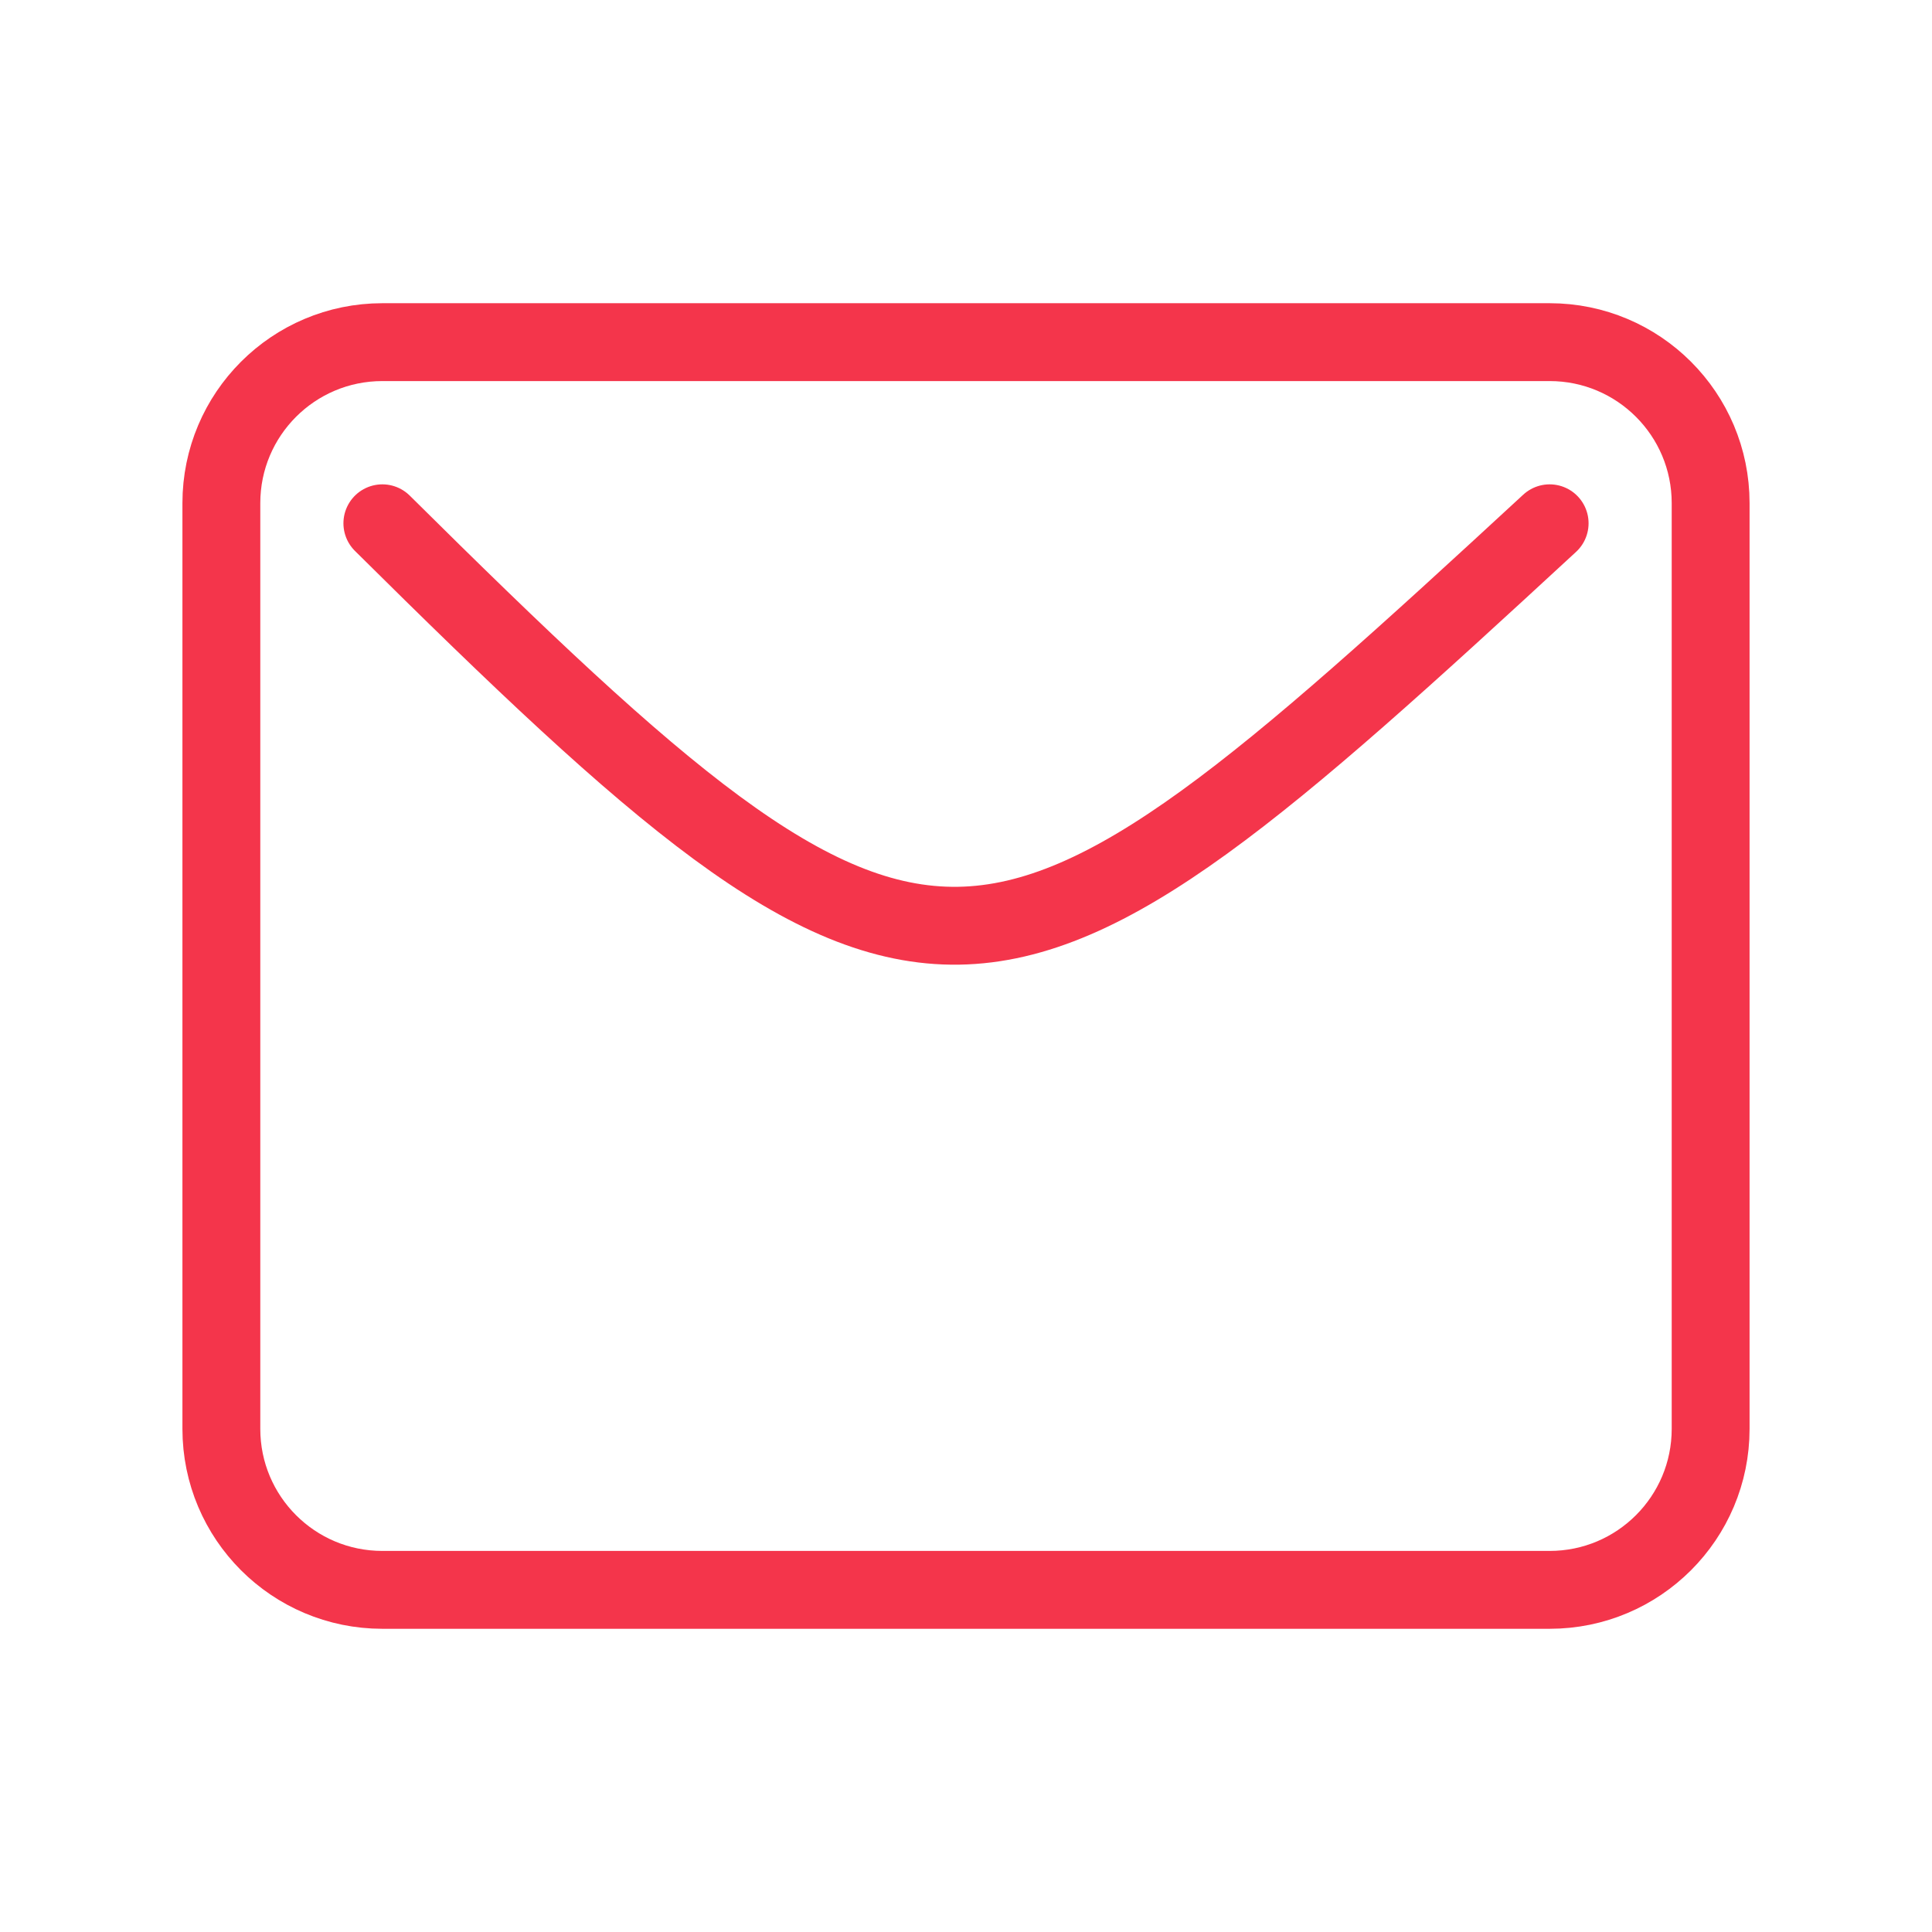
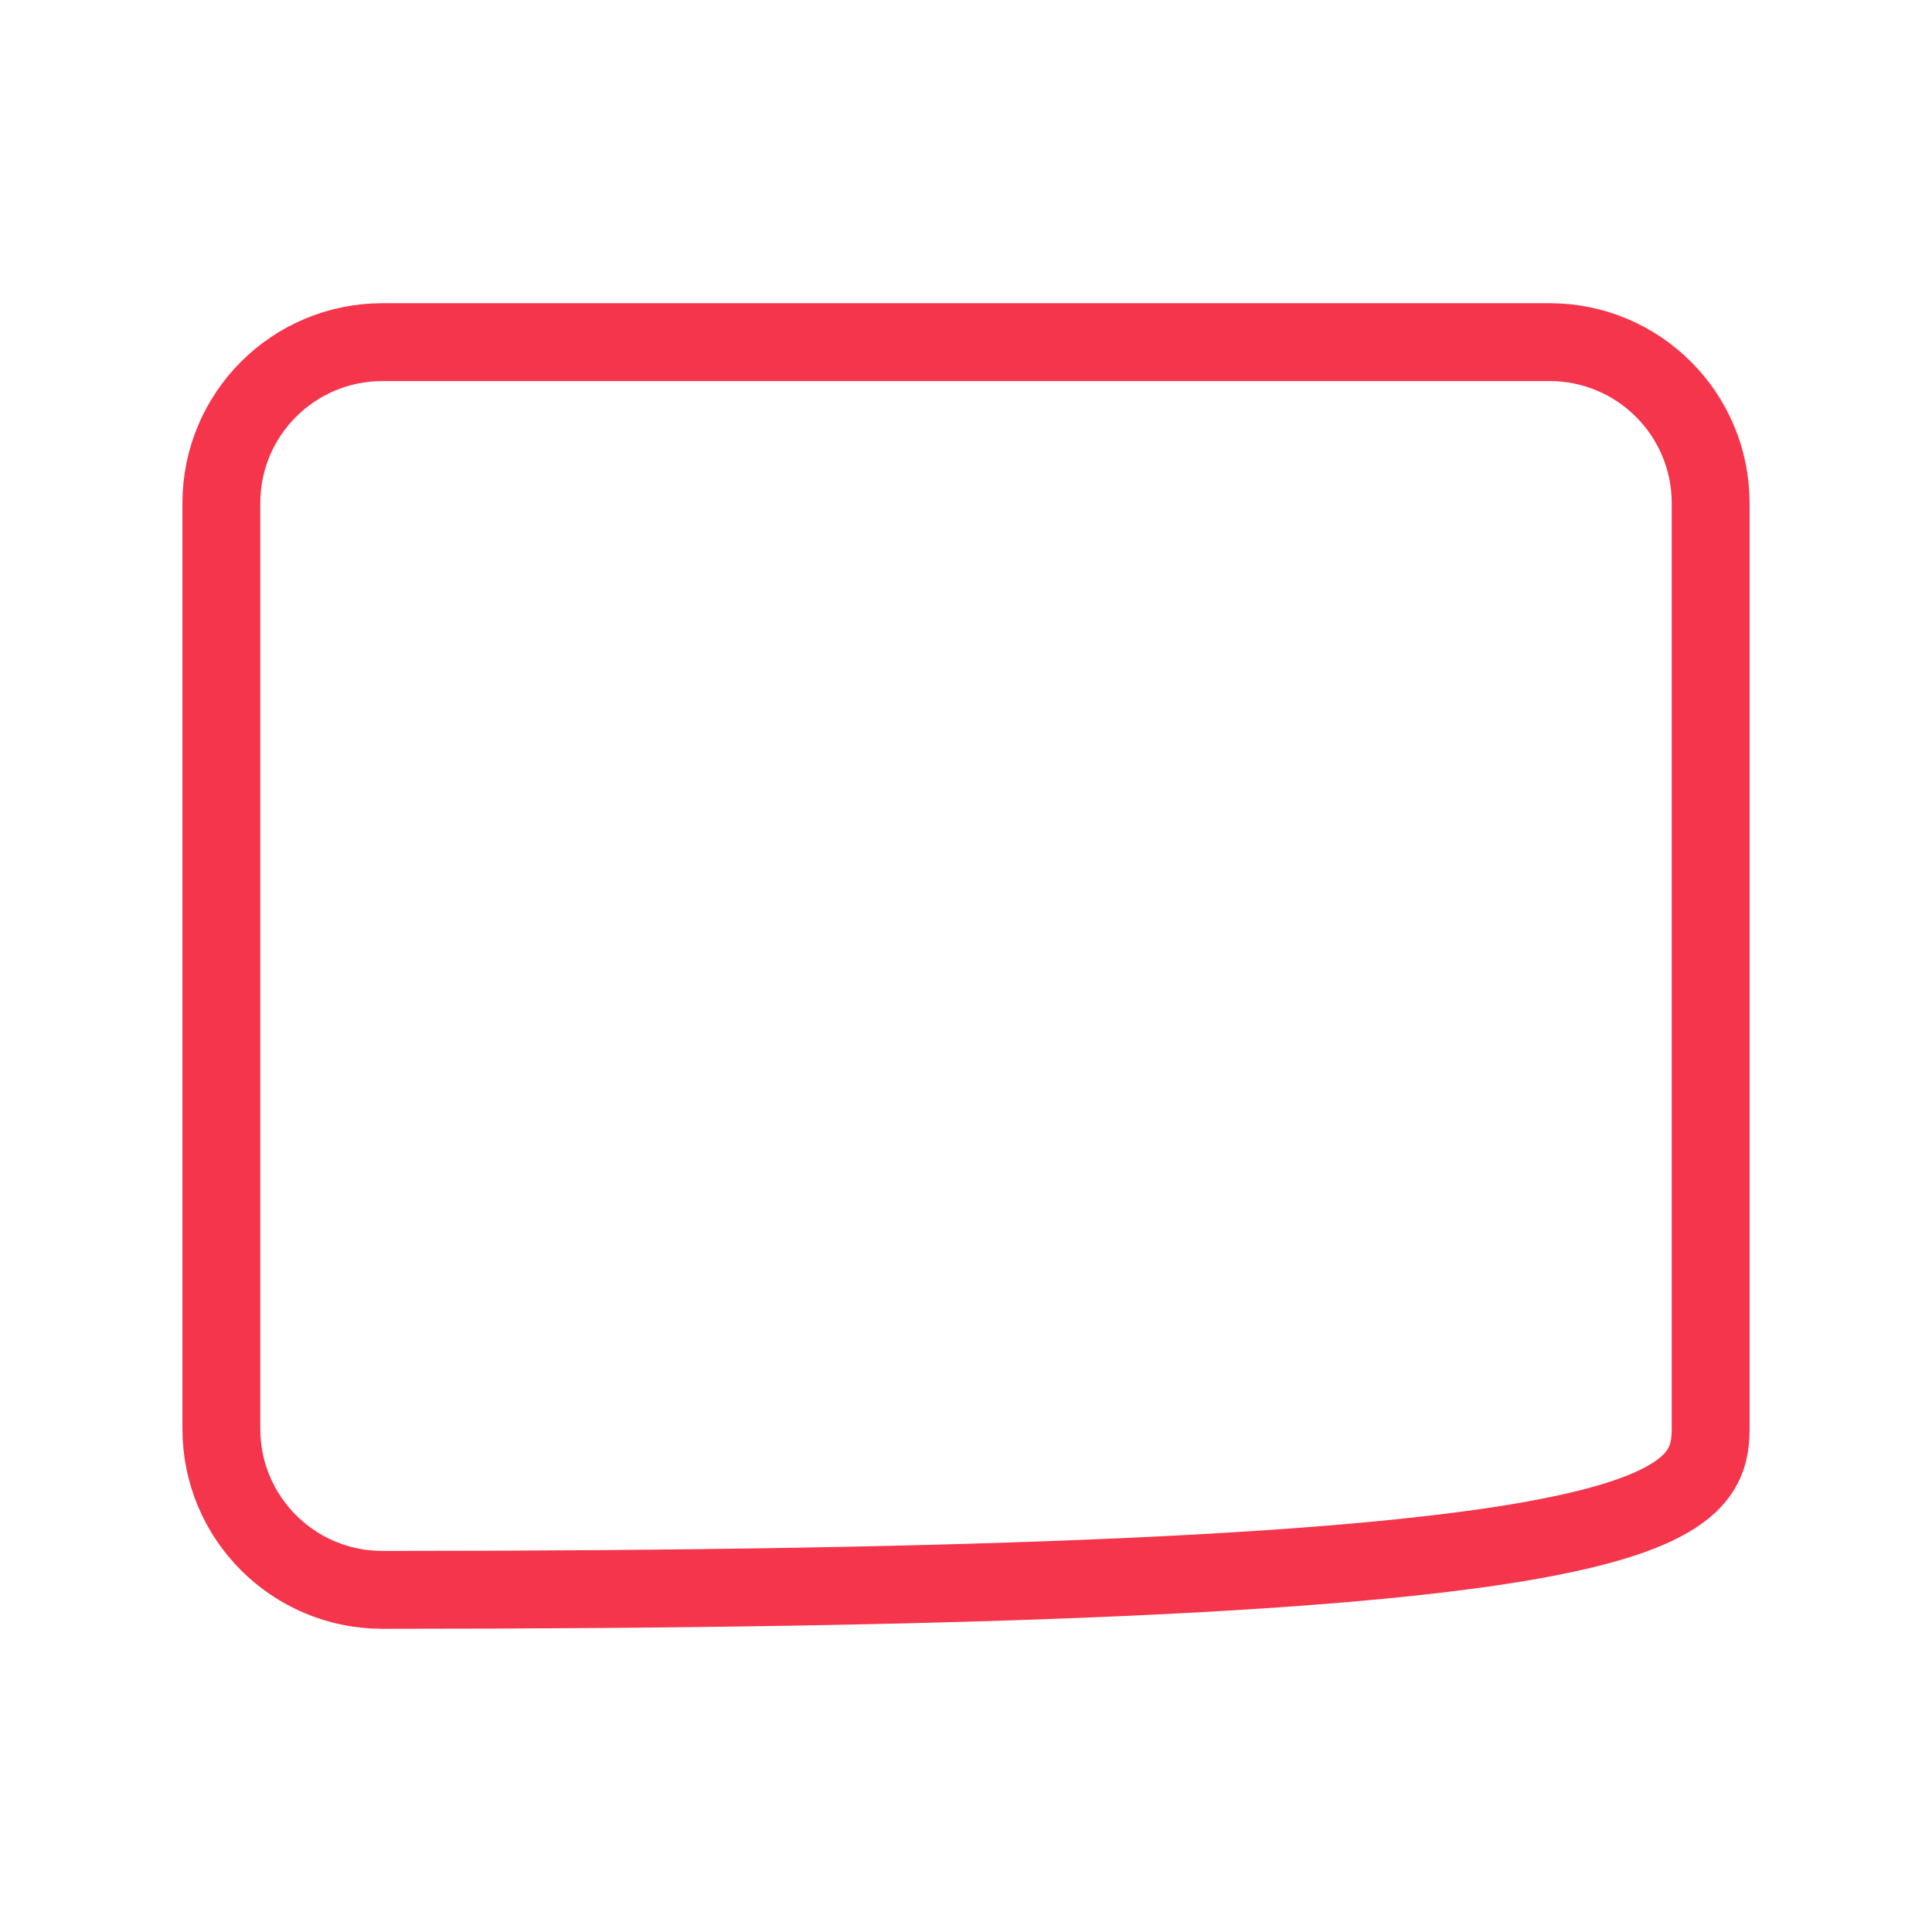
<svg xmlns="http://www.w3.org/2000/svg" width="33" height="33" viewBox="0 0 33 33" fill="none">
-   <path d="M6.531 8.938C15.941 18.27 16.723 17.937 26.469 8.938" stroke="#F4354B" stroke-width="1.33" stroke-linecap="round" stroke-linejoin="round" />
-   <path d="M26.469 5.844H6.531C5.012 5.844 3.781 7.075 3.781 8.594V24.406C3.781 25.925 5.012 27.156 6.531 27.156H26.469C27.988 27.156 29.219 25.925 29.219 24.406V8.594C29.219 7.075 27.988 5.844 26.469 5.844Z" stroke="#F4354B" stroke-width="1.33" stroke-linecap="round" stroke-linejoin="round" />
+   <path d="M26.469 5.844H6.531C5.012 5.844 3.781 7.075 3.781 8.594V24.406C3.781 25.925 5.012 27.156 6.531 27.156C27.988 27.156 29.219 25.925 29.219 24.406V8.594C29.219 7.075 27.988 5.844 26.469 5.844Z" stroke="#F4354B" stroke-width="1.33" stroke-linecap="round" stroke-linejoin="round" />
</svg>